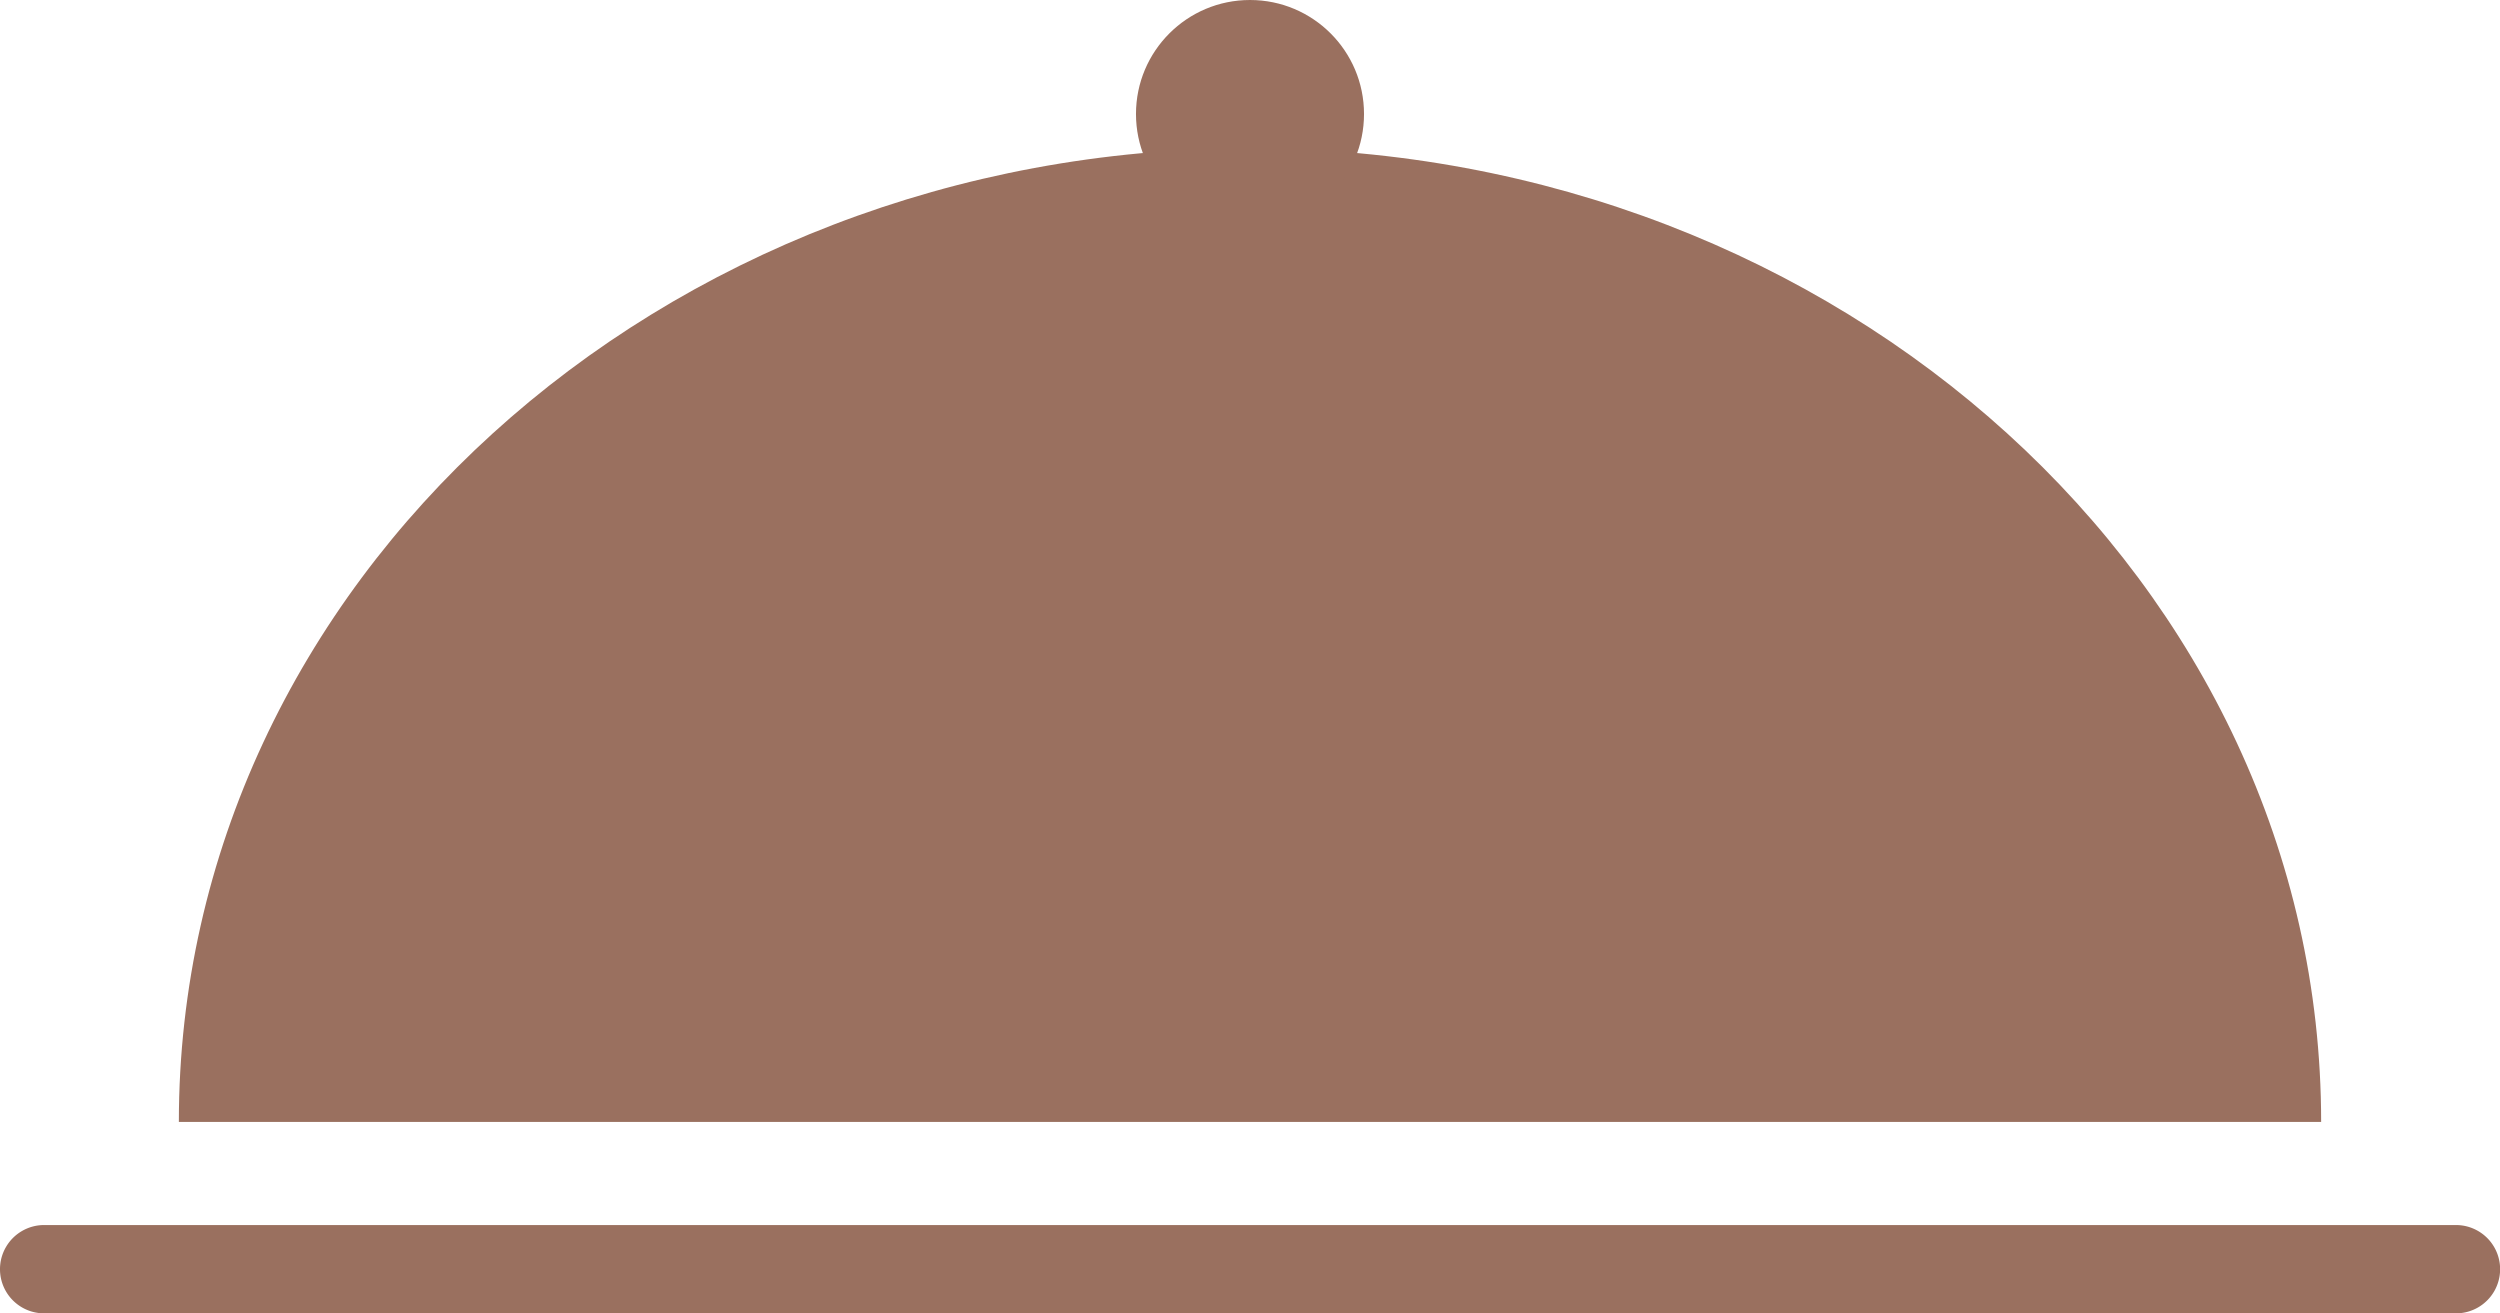
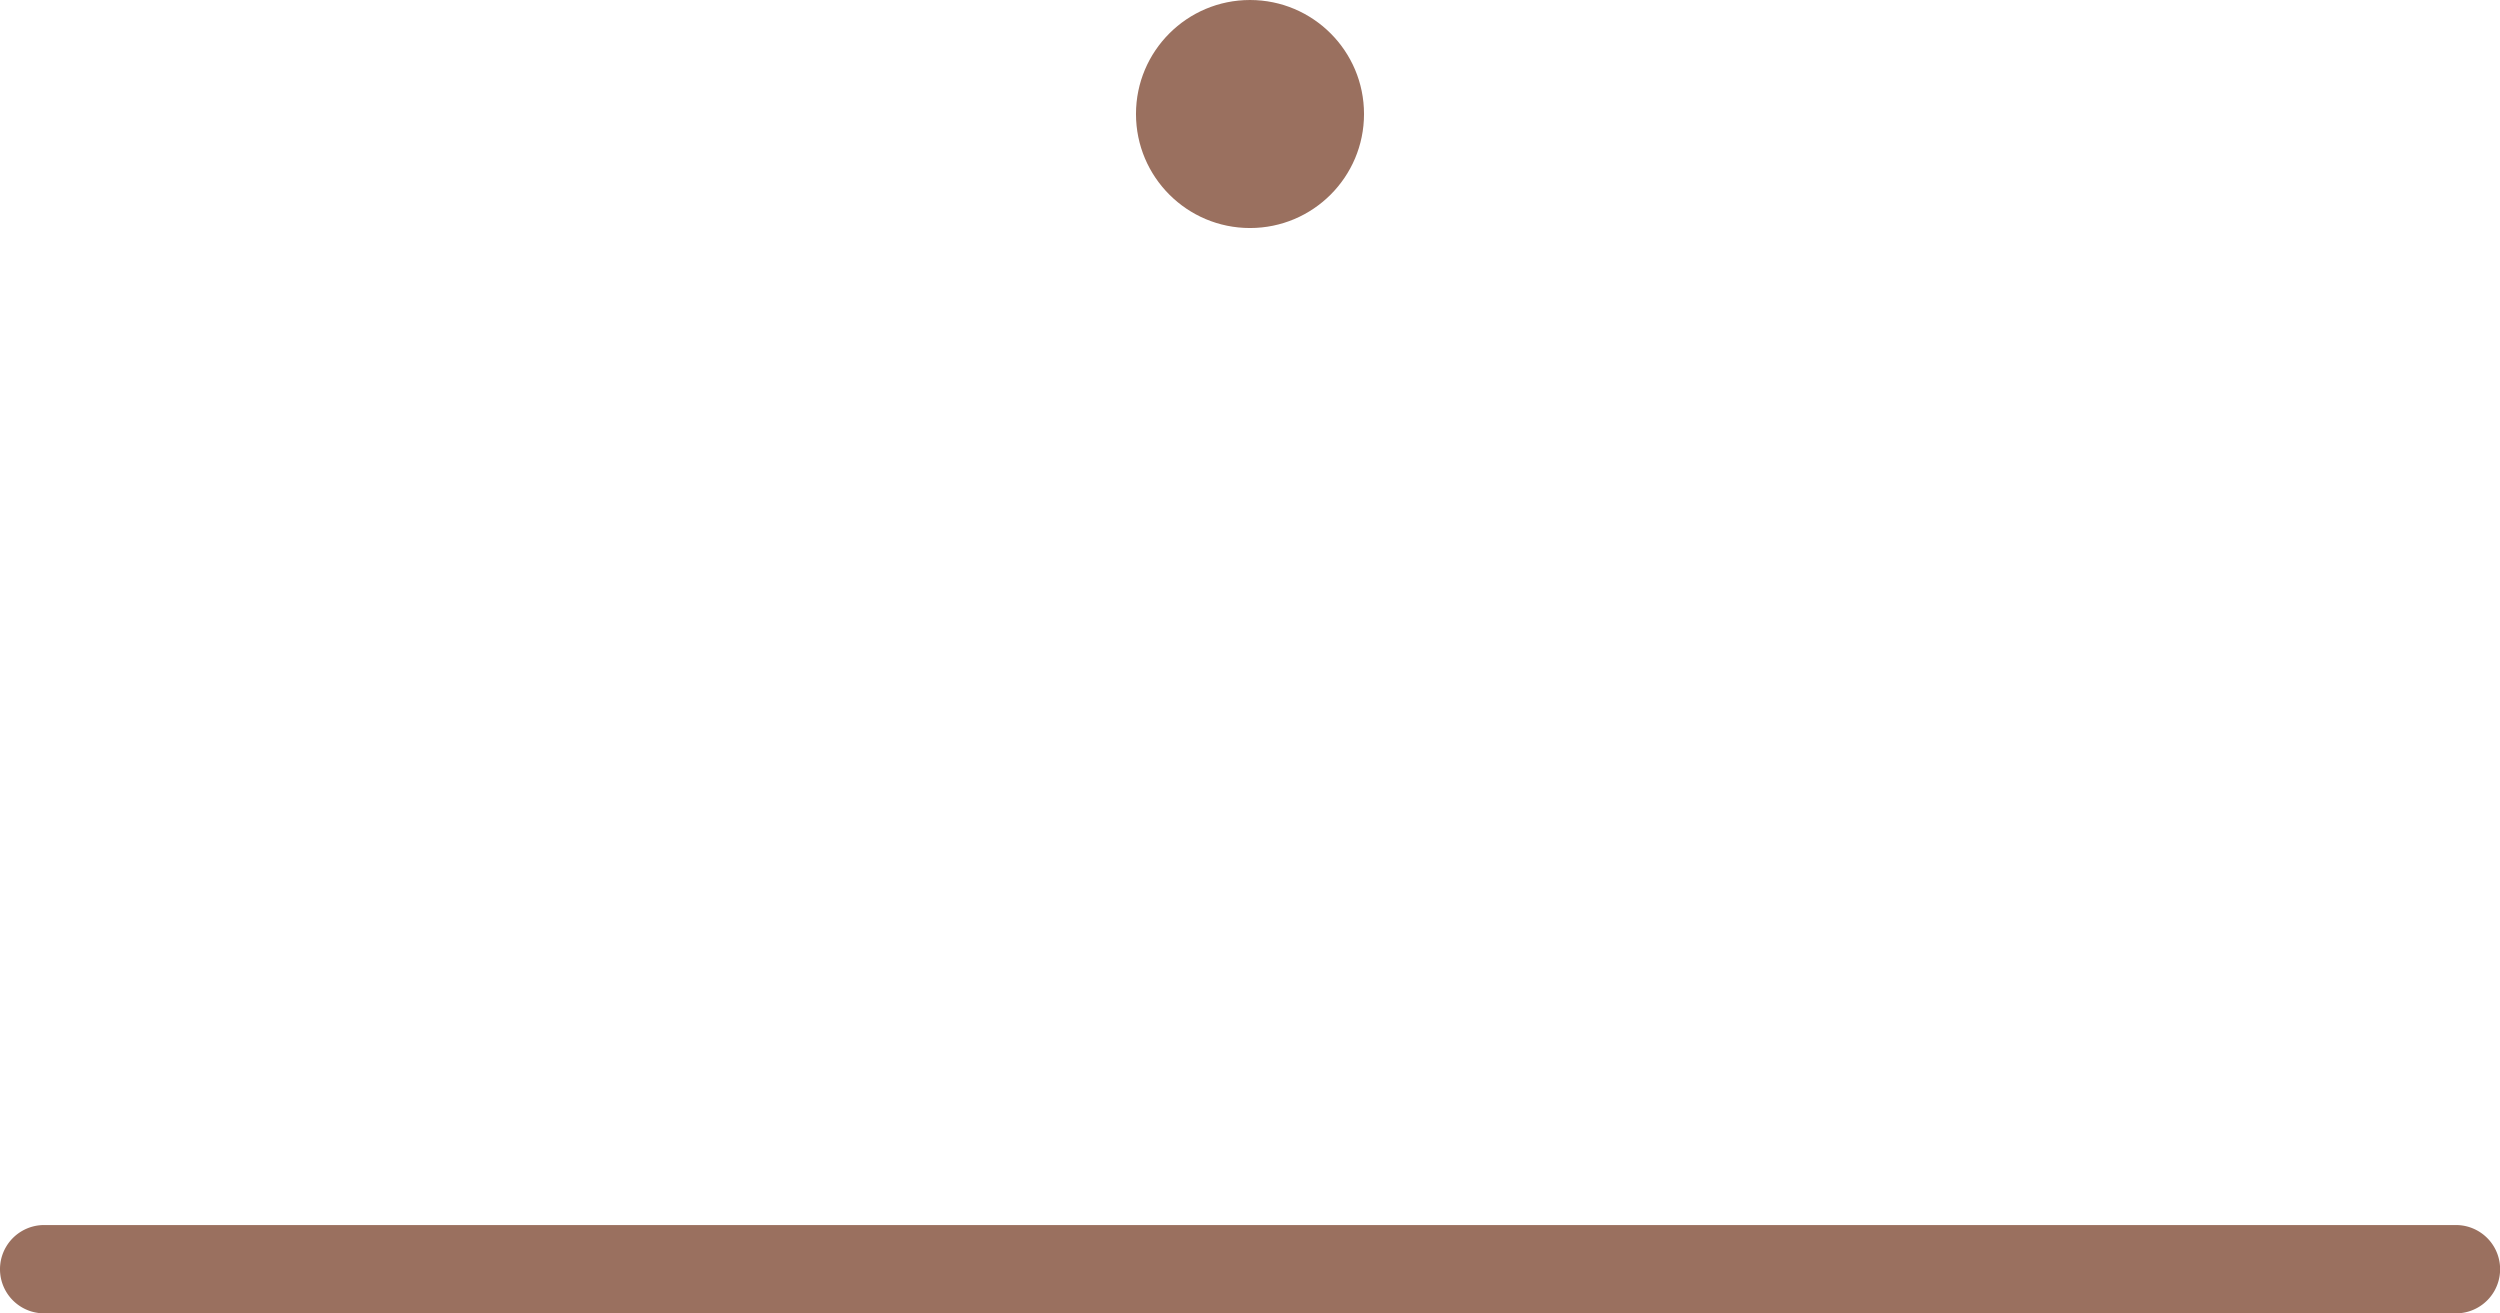
<svg xmlns="http://www.w3.org/2000/svg" width="23.44" height="12.314" viewBox="0 0 23.44 12.314">
  <g id="Food" transform="translate(21.244 11.16)">
    <g id="Group_311" data-name="Group 311" transform="translate(-21.244 -11.16)">
-       <path id="Path_685" data-name="Path 685" d="M3.04,11.649c0-5.042,4.5-9.129,10.043-9.129s10.043,4.088,10.043,9.129Z" transform="translate(-1.363 -1.13)" fill="#9a705f" />
      <circle id="Ellipse_27" data-name="Ellipse 27" cx="1.069" cy="1.069" r="1.069" transform="translate(10.651)" fill="#9a705f" />
      <g id="Group_310" data-name="Group 310" transform="translate(0 11.486)">
        <path id="Path_686" data-name="Path 686" d="M23.027,21.648H.414a.414.414,0,0,1,0-.828H23.027a.414.414,0,0,1,0,.828Z" transform="translate(0 -20.82)" fill="#9a705f" />
      </g>
    </g>
  </g>
</svg>